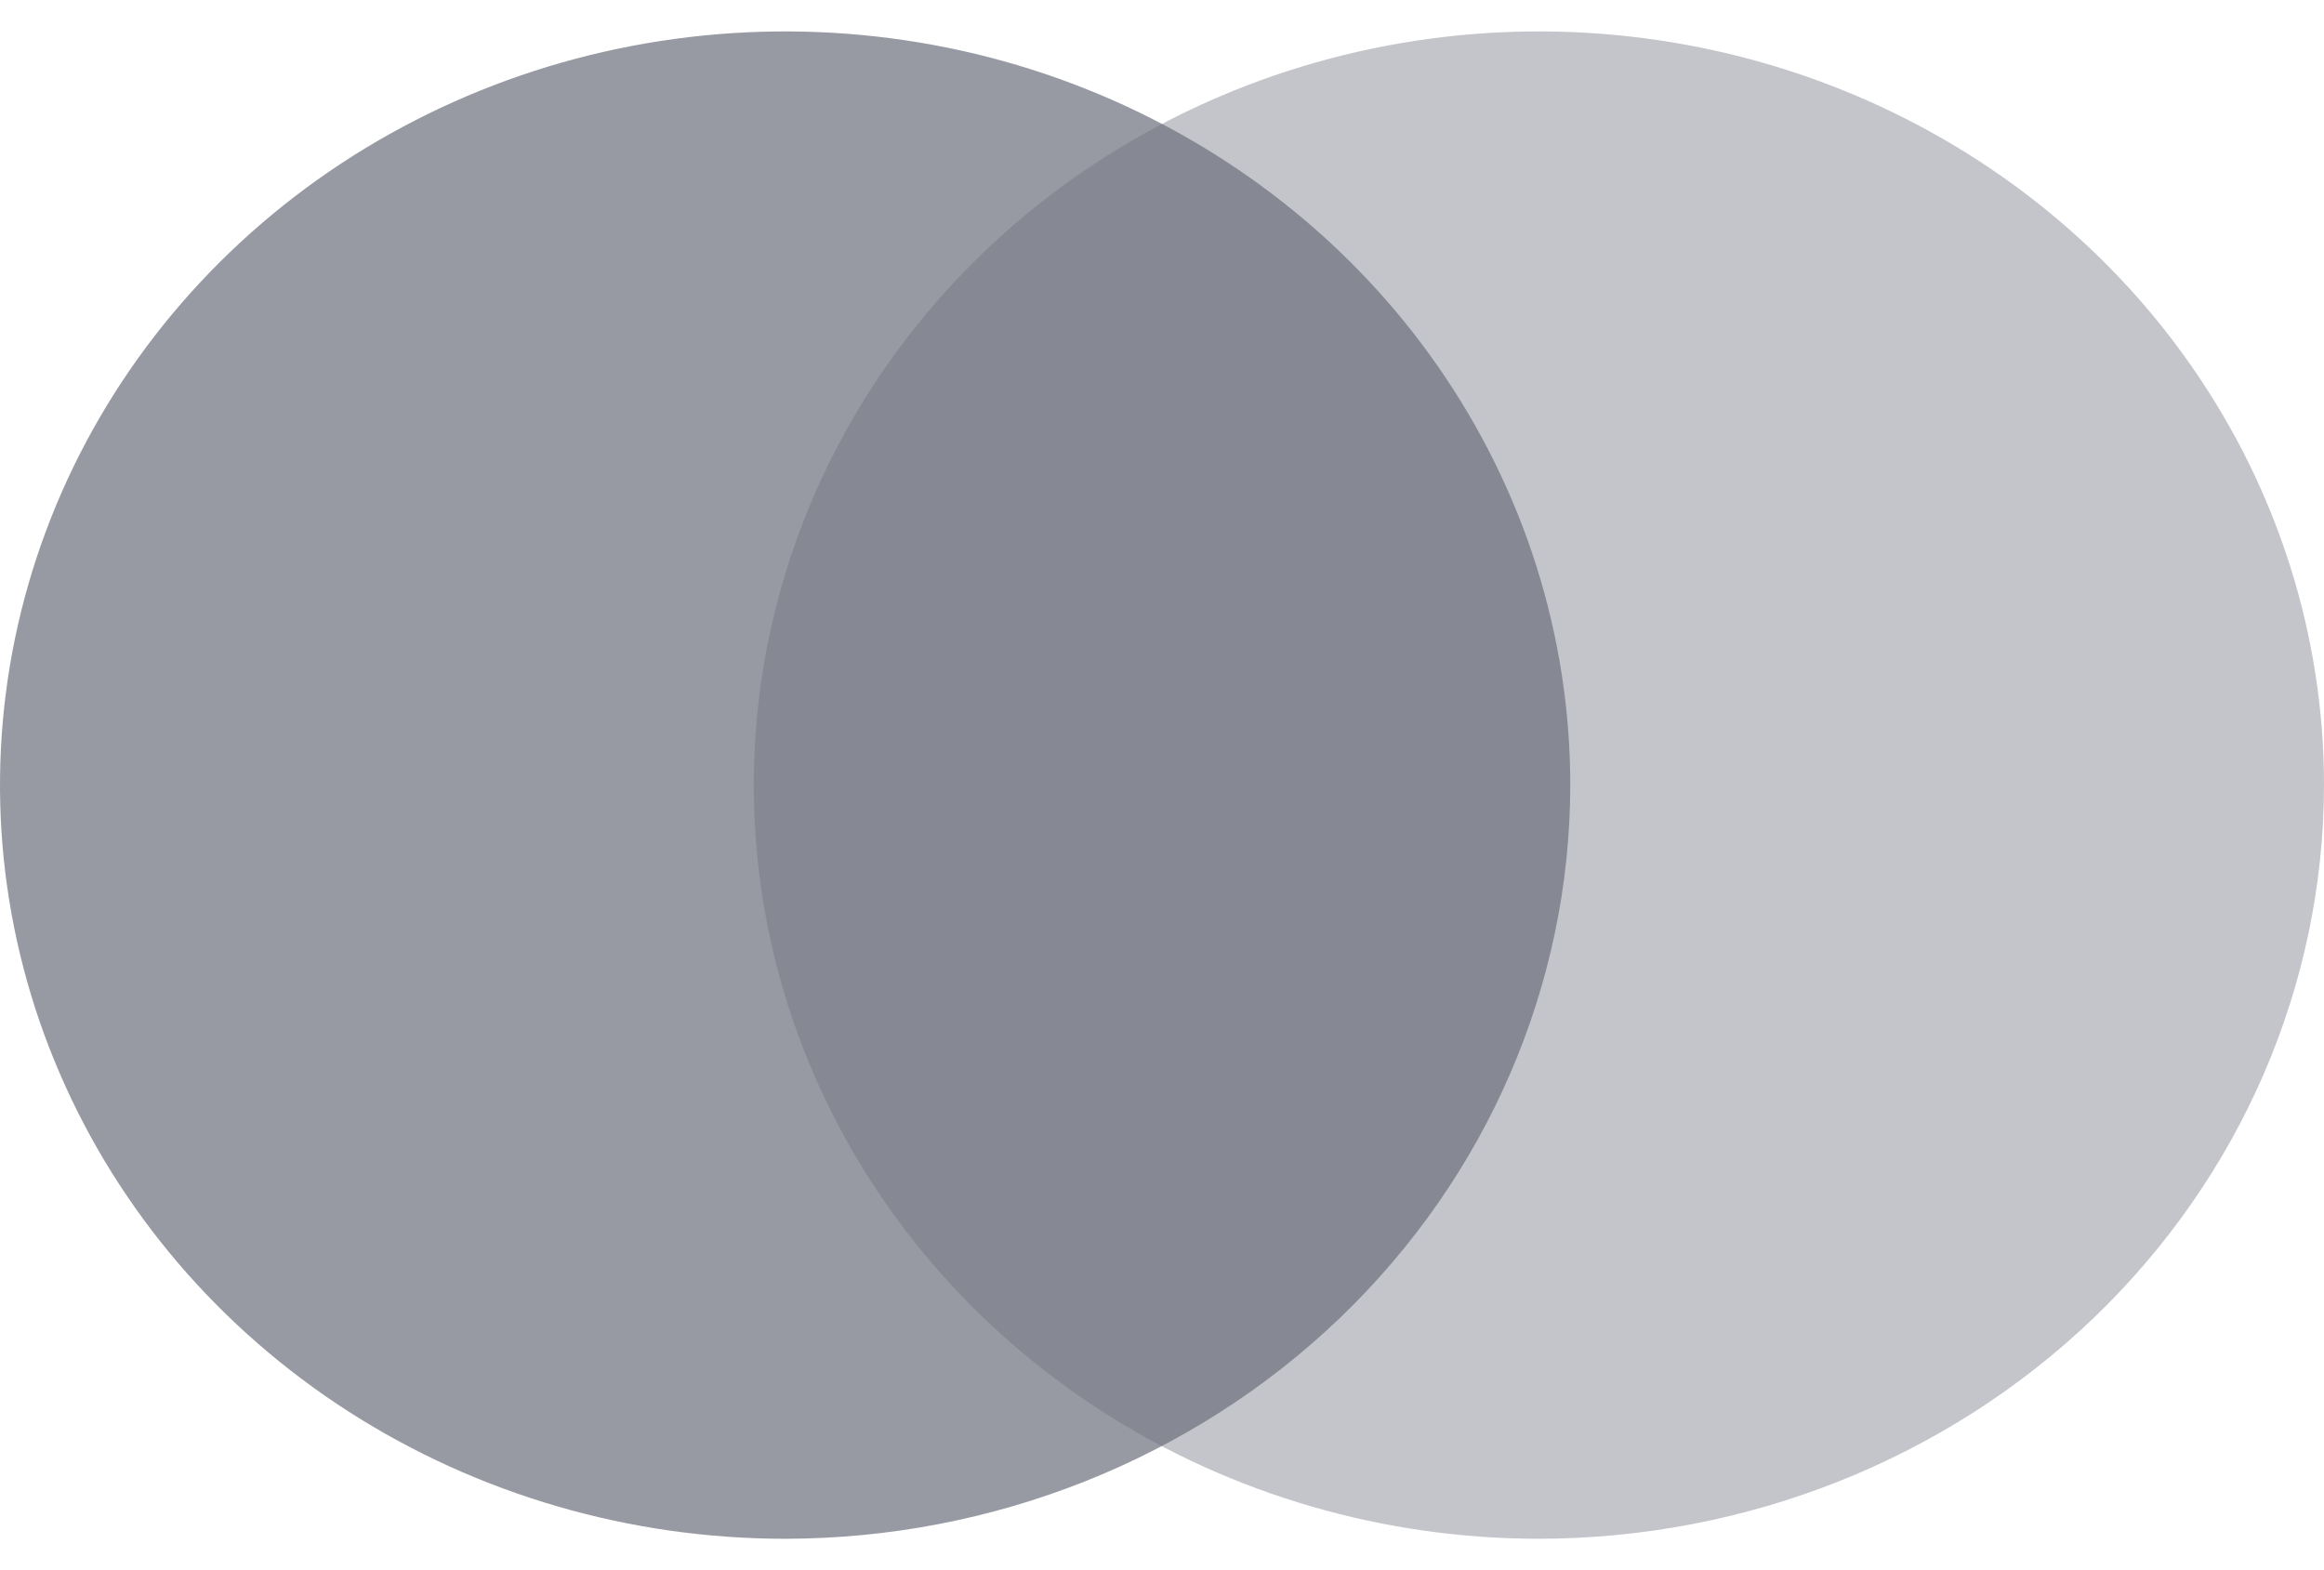
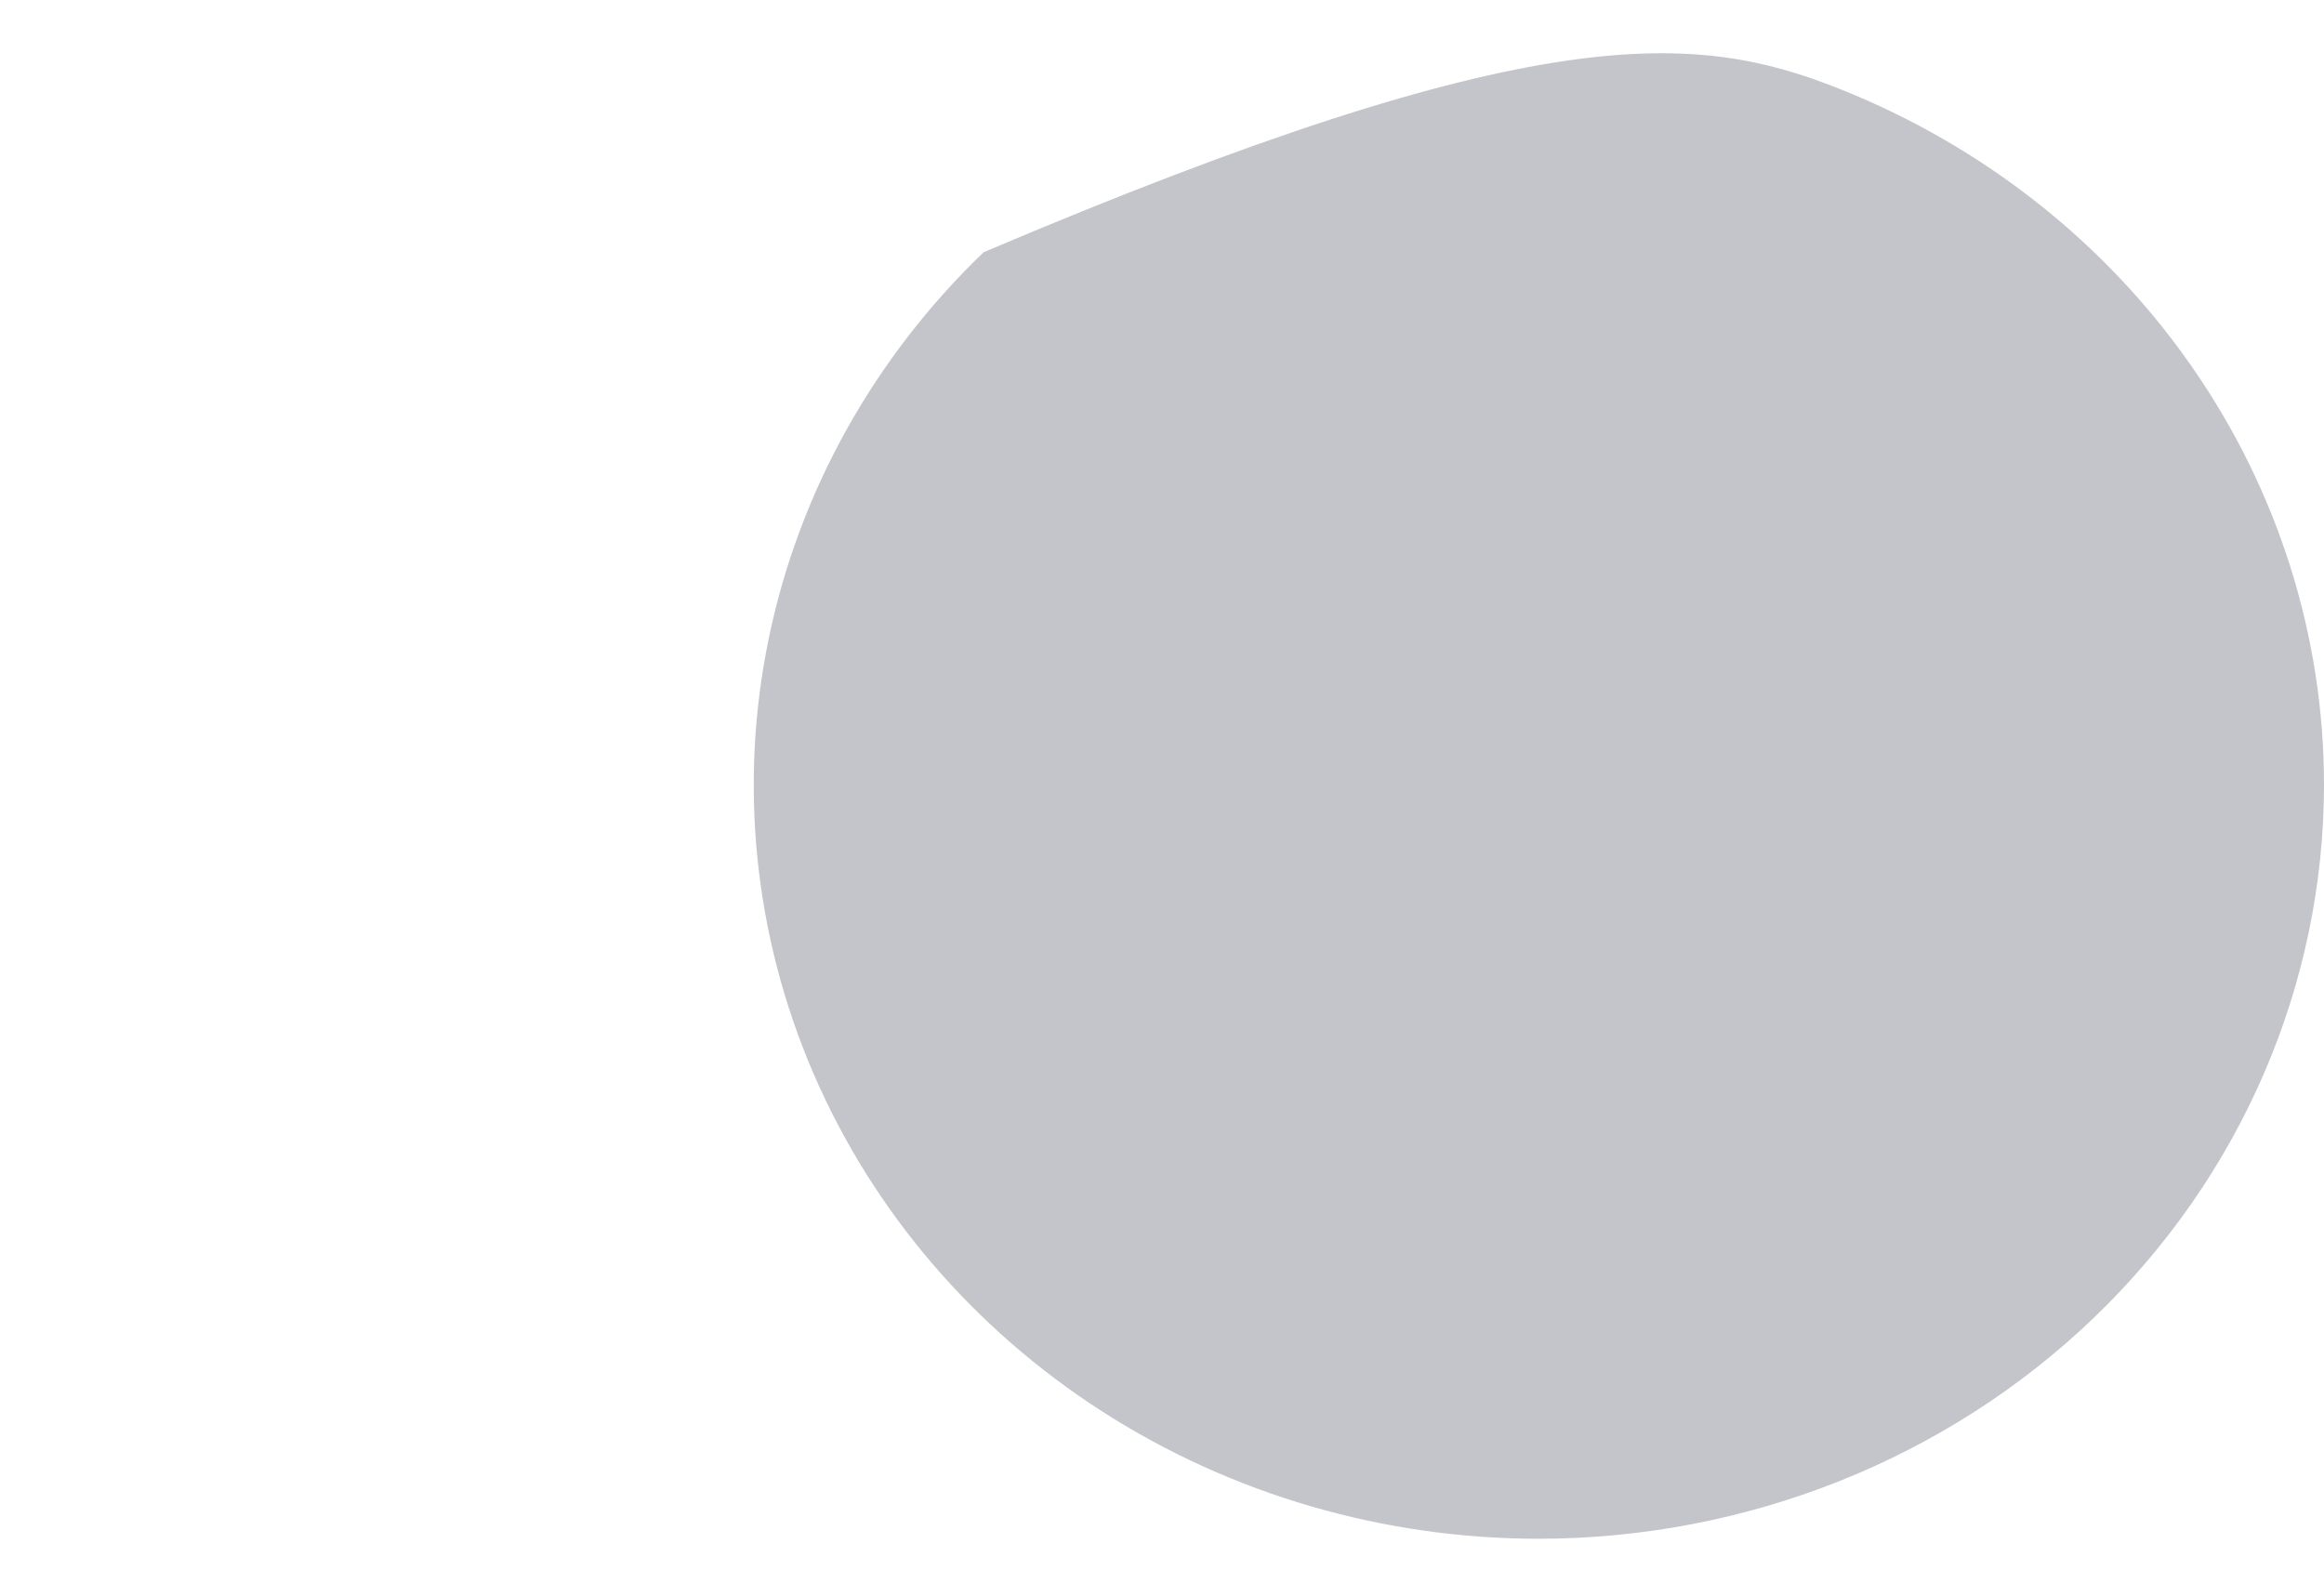
<svg xmlns="http://www.w3.org/2000/svg" width="37" height="25" viewBox="0 0 37 25" fill="none">
-   <path opacity="0.4" d="M24.502 24.5C22.03 24.5 19.613 23.797 17.557 22.479C15.501 21.16 13.899 19.287 12.952 17.094C12.006 14.901 11.758 12.489 12.24 10.161C12.722 7.833 13.912 5.695 15.66 4.016C17.408 2.338 19.635 1.194 22.06 0.731C24.484 0.268 26.998 0.505 29.282 1.413C31.566 2.321 33.519 3.859 34.892 5.832C36.266 7.805 37 10.125 37 12.498V12.5C36.996 15.681 35.679 18.731 33.336 20.981C30.993 23.231 27.816 24.496 24.502 24.5Z" fill="#6D6F7C" />
-   <path opacity="0.7" d="M12.5 24.5C10.028 24.5 7.611 23.796 5.555 22.478C3.5 21.159 1.898 19.285 0.952 17.092C0.005 14.899 -0.242 12.487 0.24 10.159C0.723 7.831 1.913 5.693 3.661 4.015C5.409 2.337 7.637 1.194 10.061 0.731C12.486 0.268 14.999 0.505 17.284 1.414C19.568 2.322 21.52 3.86 22.893 5.833C24.267 7.807 25 10.127 25 12.5C24.997 15.682 23.678 18.732 21.335 20.982C18.992 23.231 15.814 24.497 12.5 24.5Z" fill="#6D6F7C" />
+   <path opacity="0.4" d="M24.502 24.5C22.03 24.5 19.613 23.797 17.557 22.479C15.501 21.16 13.899 19.287 12.952 17.094C12.006 14.901 11.758 12.489 12.24 10.161C12.722 7.833 13.912 5.695 15.66 4.016C24.484 0.268 26.998 0.505 29.282 1.413C31.566 2.321 33.519 3.859 34.892 5.832C36.266 7.805 37 10.125 37 12.498V12.5C36.996 15.681 35.679 18.731 33.336 20.981C30.993 23.231 27.816 24.496 24.502 24.5Z" fill="#6D6F7C" />
</svg>